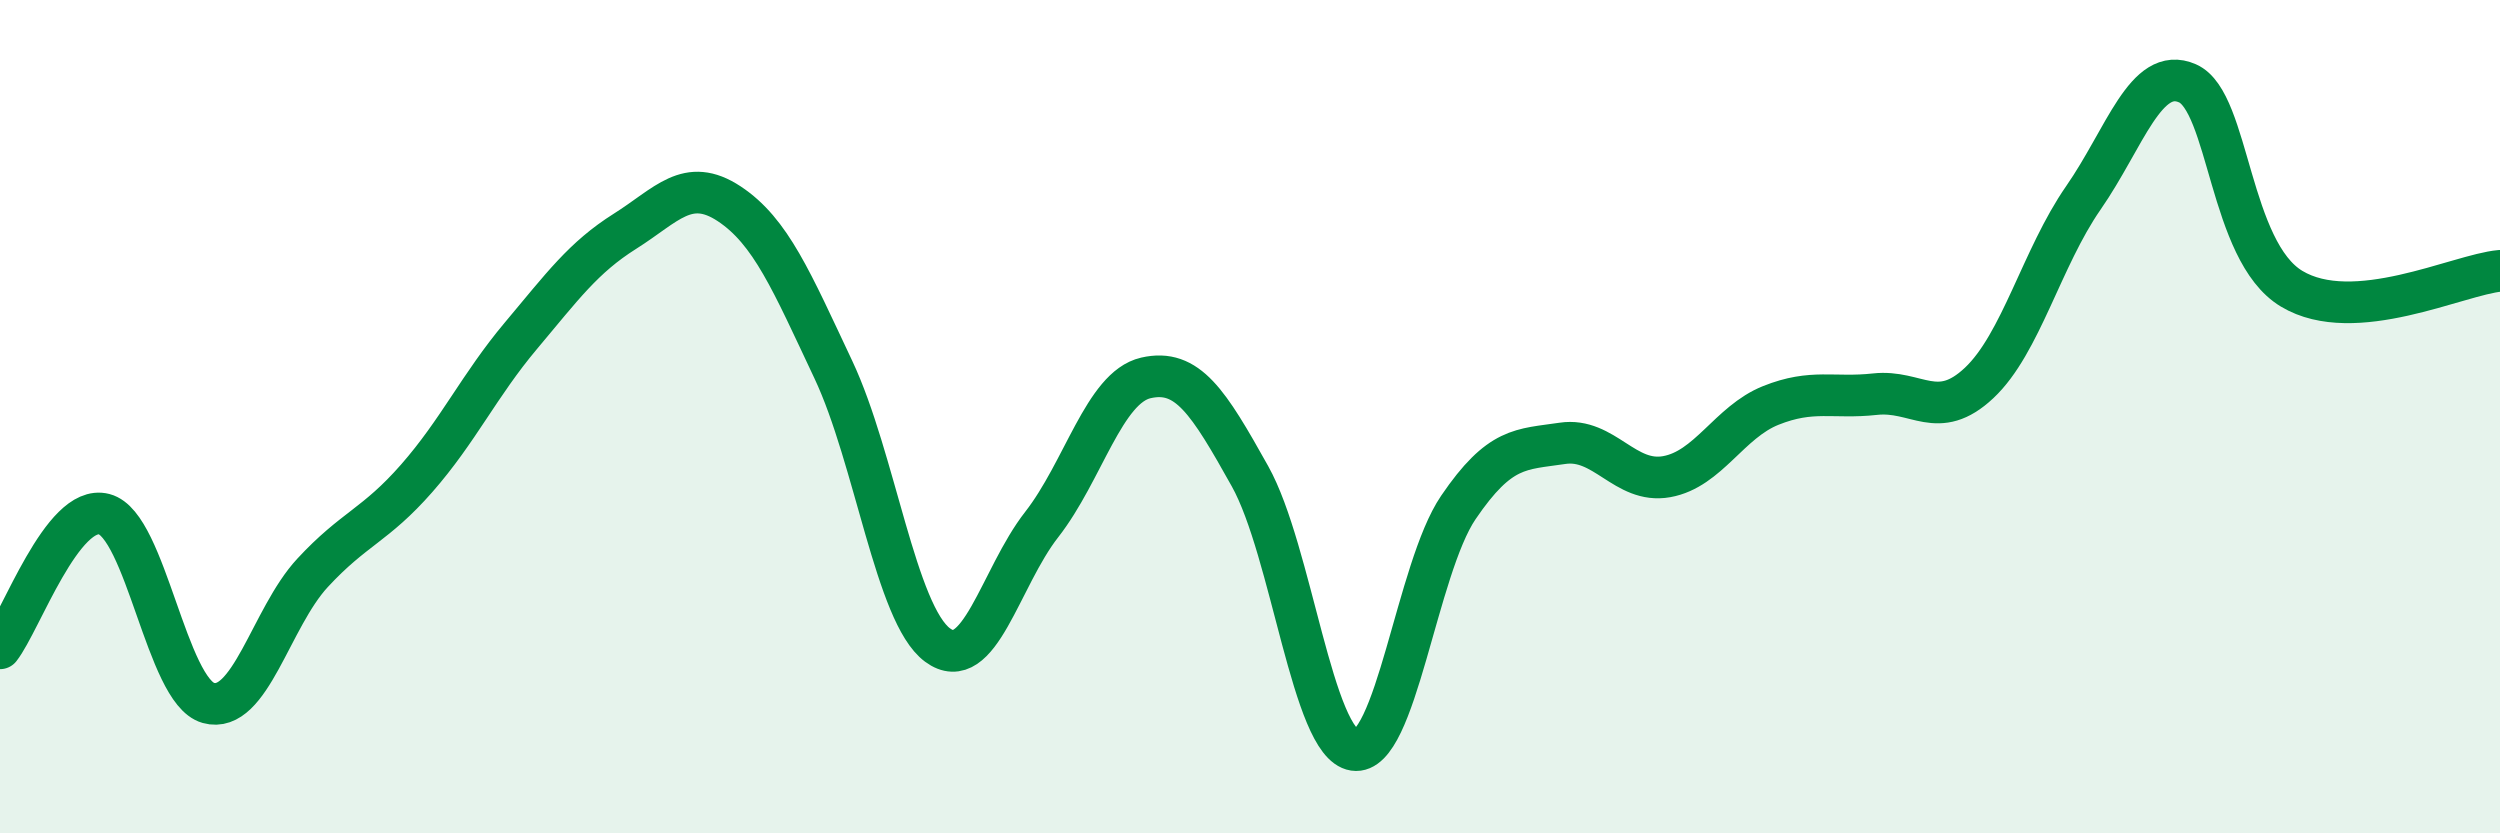
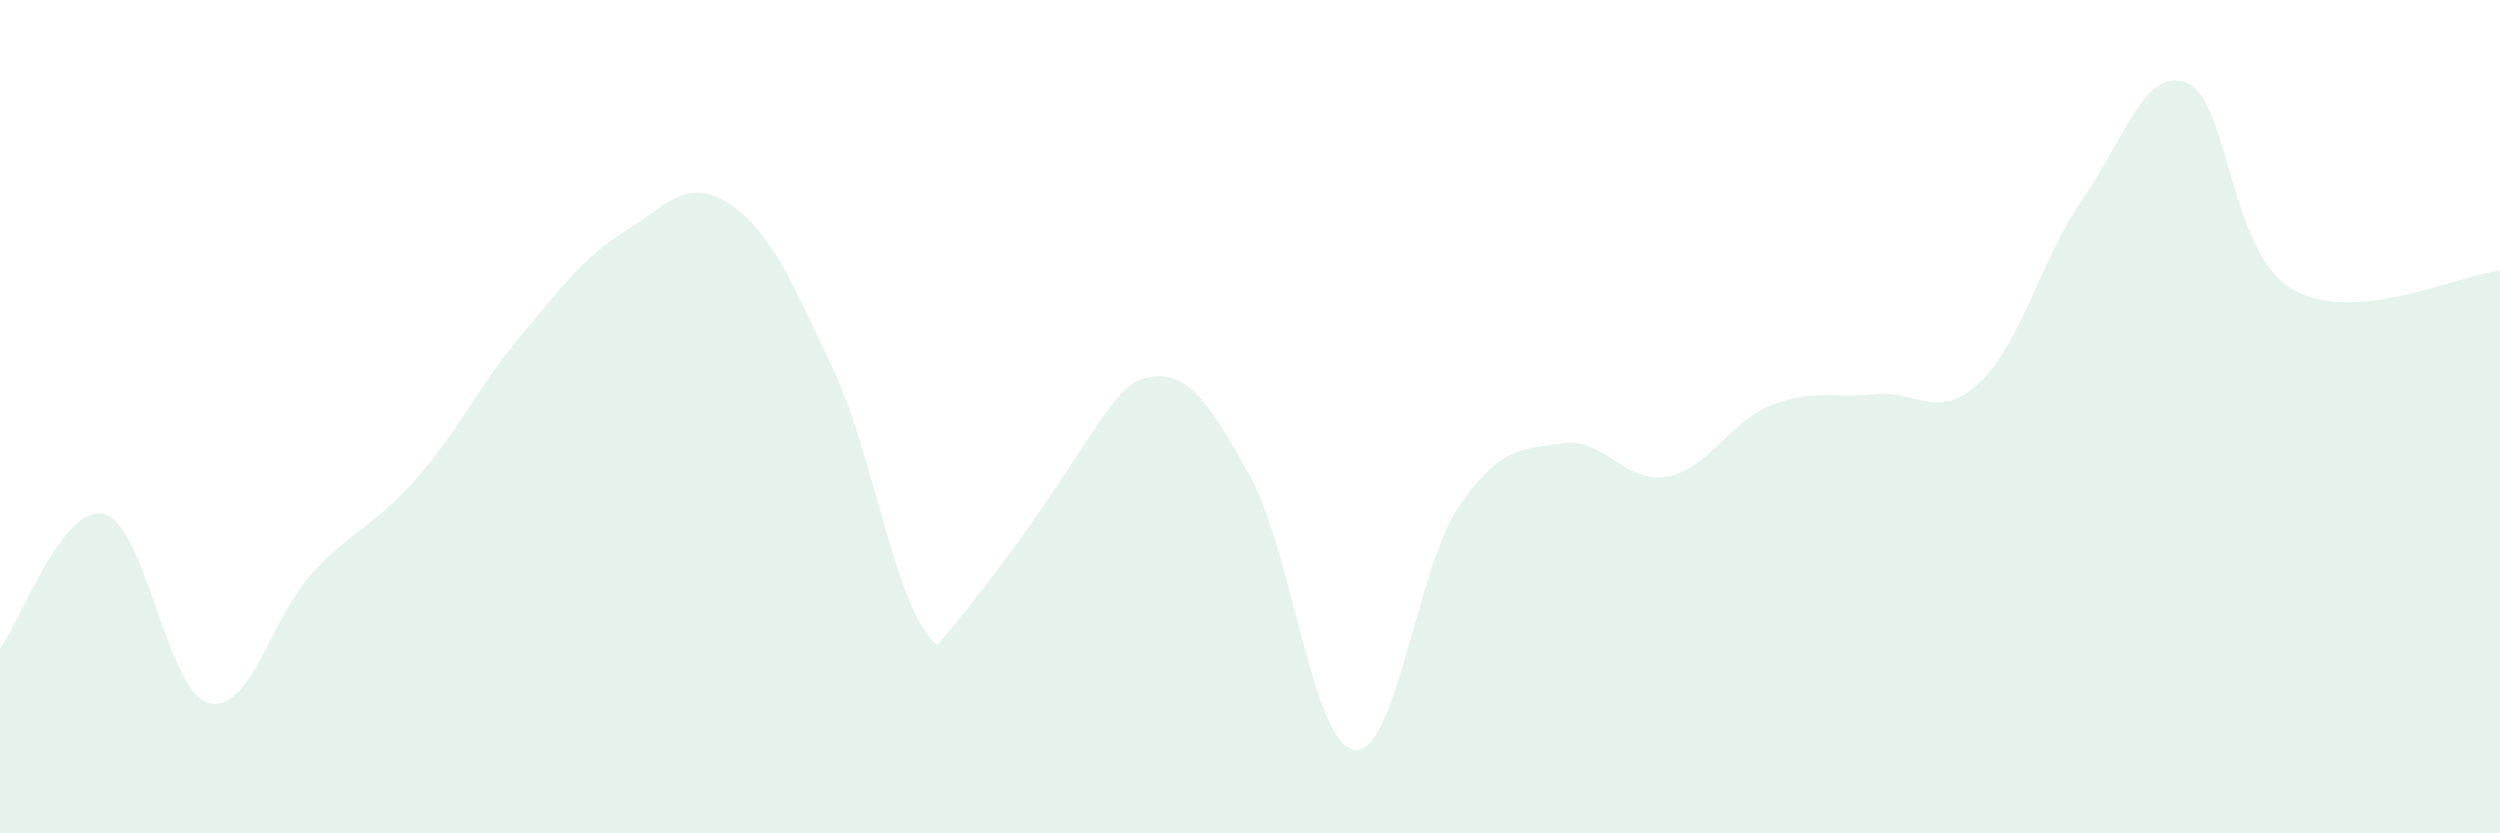
<svg xmlns="http://www.w3.org/2000/svg" width="60" height="20" viewBox="0 0 60 20">
-   <path d="M 0,15.56 C 0.5,14.92 1.5,12.08 2.5,12.34 C 3.5,12.6 4,16.59 5,16.87 C 6,17.15 6.5,14.83 7.5,13.75 C 8.5,12.67 9,12.62 10,11.48 C 11,10.34 11.5,9.25 12.5,8.06 C 13.5,6.87 14,6.18 15,5.55 C 16,4.92 16.5,4.23 17.5,4.89 C 18.5,5.55 19,6.75 20,8.87 C 21,10.99 21.5,14.74 22.5,15.48 C 23.5,16.22 24,13.87 25,12.59 C 26,11.31 26.5,9.3 27.5,9.07 C 28.5,8.84 29,9.64 30,11.43 C 31,13.22 31.5,17.85 32.5,18 C 33.5,18.15 34,13.65 35,12.18 C 36,10.71 36.5,10.79 37.5,10.64 C 38.5,10.49 39,11.62 40,11.44 C 41,11.26 41.5,10.13 42.5,9.73 C 43.5,9.33 44,9.57 45,9.46 C 46,9.35 46.5,10.13 47.5,9.19 C 48.5,8.25 49,6.19 50,4.75 C 51,3.31 51.5,1.56 52.5,2 C 53.5,2.44 53.5,6.03 55,6.93 C 56.5,7.83 59,6.59 60,6.5L60 20L0 20Z" fill="#008740" opacity="0.1" stroke-linecap="round" stroke-linejoin="round" />
-   <path d="M 0,15.56 C 0.5,14.92 1.5,12.08 2.5,12.34 C 3.5,12.6 4,16.59 5,16.87 C 6,17.15 6.5,14.83 7.5,13.75 C 8.5,12.67 9,12.62 10,11.48 C 11,10.34 11.5,9.25 12.5,8.06 C 13.5,6.87 14,6.18 15,5.55 C 16,4.92 16.5,4.23 17.5,4.89 C 18.5,5.55 19,6.75 20,8.87 C 21,10.99 21.5,14.74 22.5,15.48 C 23.5,16.22 24,13.87 25,12.59 C 26,11.31 26.5,9.3 27.5,9.07 C 28.5,8.84 29,9.64 30,11.43 C 31,13.22 31.5,17.85 32.5,18 C 33.5,18.15 34,13.65 35,12.18 C 36,10.71 36.5,10.79 37.5,10.64 C 38.5,10.49 39,11.62 40,11.44 C 41,11.26 41.5,10.13 42.5,9.73 C 43.5,9.33 44,9.57 45,9.46 C 46,9.35 46.5,10.13 47.5,9.19 C 48.5,8.25 49,6.19 50,4.75 C 51,3.31 51.5,1.56 52.5,2 C 53.5,2.44 53.5,6.03 55,6.93 C 56.5,7.83 59,6.59 60,6.5" stroke="#008740" stroke-width="1" fill="none" stroke-linecap="round" stroke-linejoin="round" />
+   <path d="M 0,15.56 C 0.5,14.92 1.5,12.08 2.5,12.34 C 3.5,12.6 4,16.59 5,16.87 C 6,17.15 6.5,14.83 7.5,13.75 C 8.5,12.67 9,12.62 10,11.48 C 11,10.34 11.5,9.25 12.5,8.06 C 13.5,6.87 14,6.18 15,5.55 C 16,4.92 16.5,4.23 17.5,4.89 C 18.5,5.55 19,6.75 20,8.87 C 21,10.99 21.5,14.74 22.5,15.48 C 26,11.31 26.5,9.3 27.5,9.07 C 28.5,8.84 29,9.64 30,11.43 C 31,13.22 31.5,17.85 32.5,18 C 33.5,18.15 34,13.65 35,12.18 C 36,10.71 36.5,10.79 37.5,10.64 C 38.5,10.49 39,11.62 40,11.44 C 41,11.26 41.5,10.13 42.5,9.73 C 43.5,9.33 44,9.57 45,9.46 C 46,9.35 46.5,10.13 47.5,9.19 C 48.5,8.25 49,6.19 50,4.75 C 51,3.31 51.5,1.56 52.5,2 C 53.5,2.44 53.5,6.03 55,6.93 C 56.5,7.83 59,6.59 60,6.5L60 20L0 20Z" fill="#008740" opacity="0.1" stroke-linecap="round" stroke-linejoin="round" />
</svg>